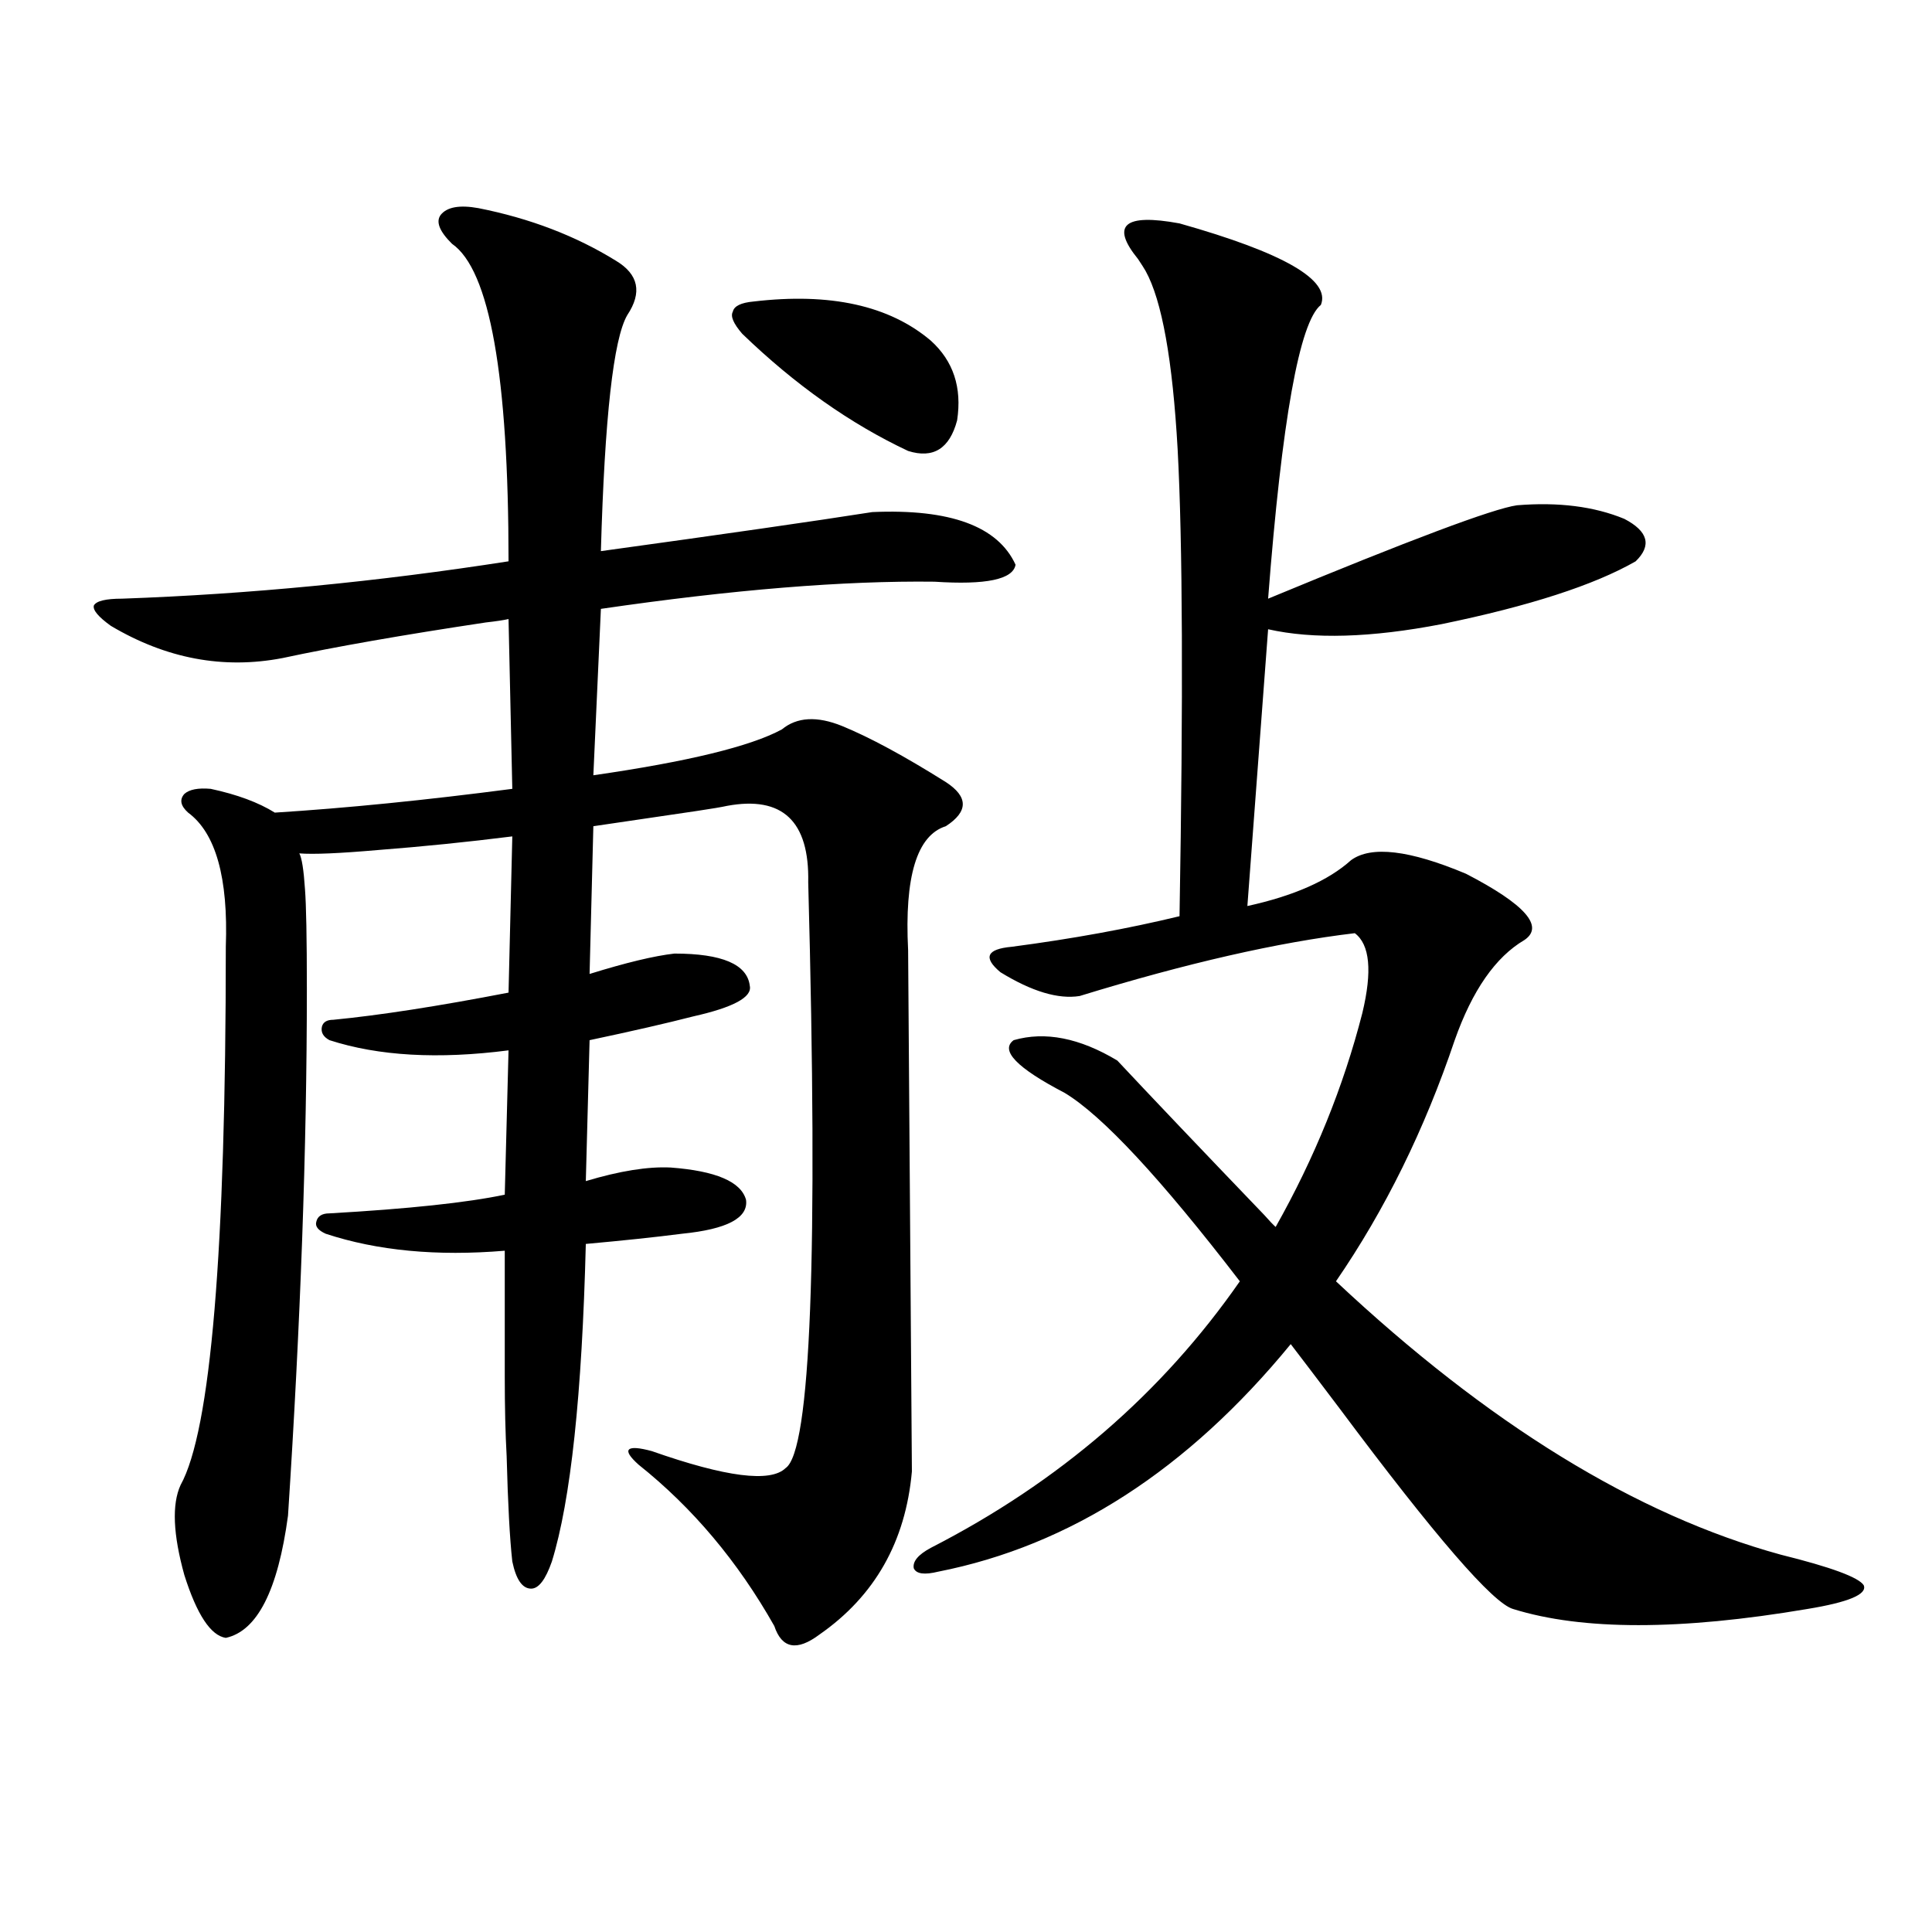
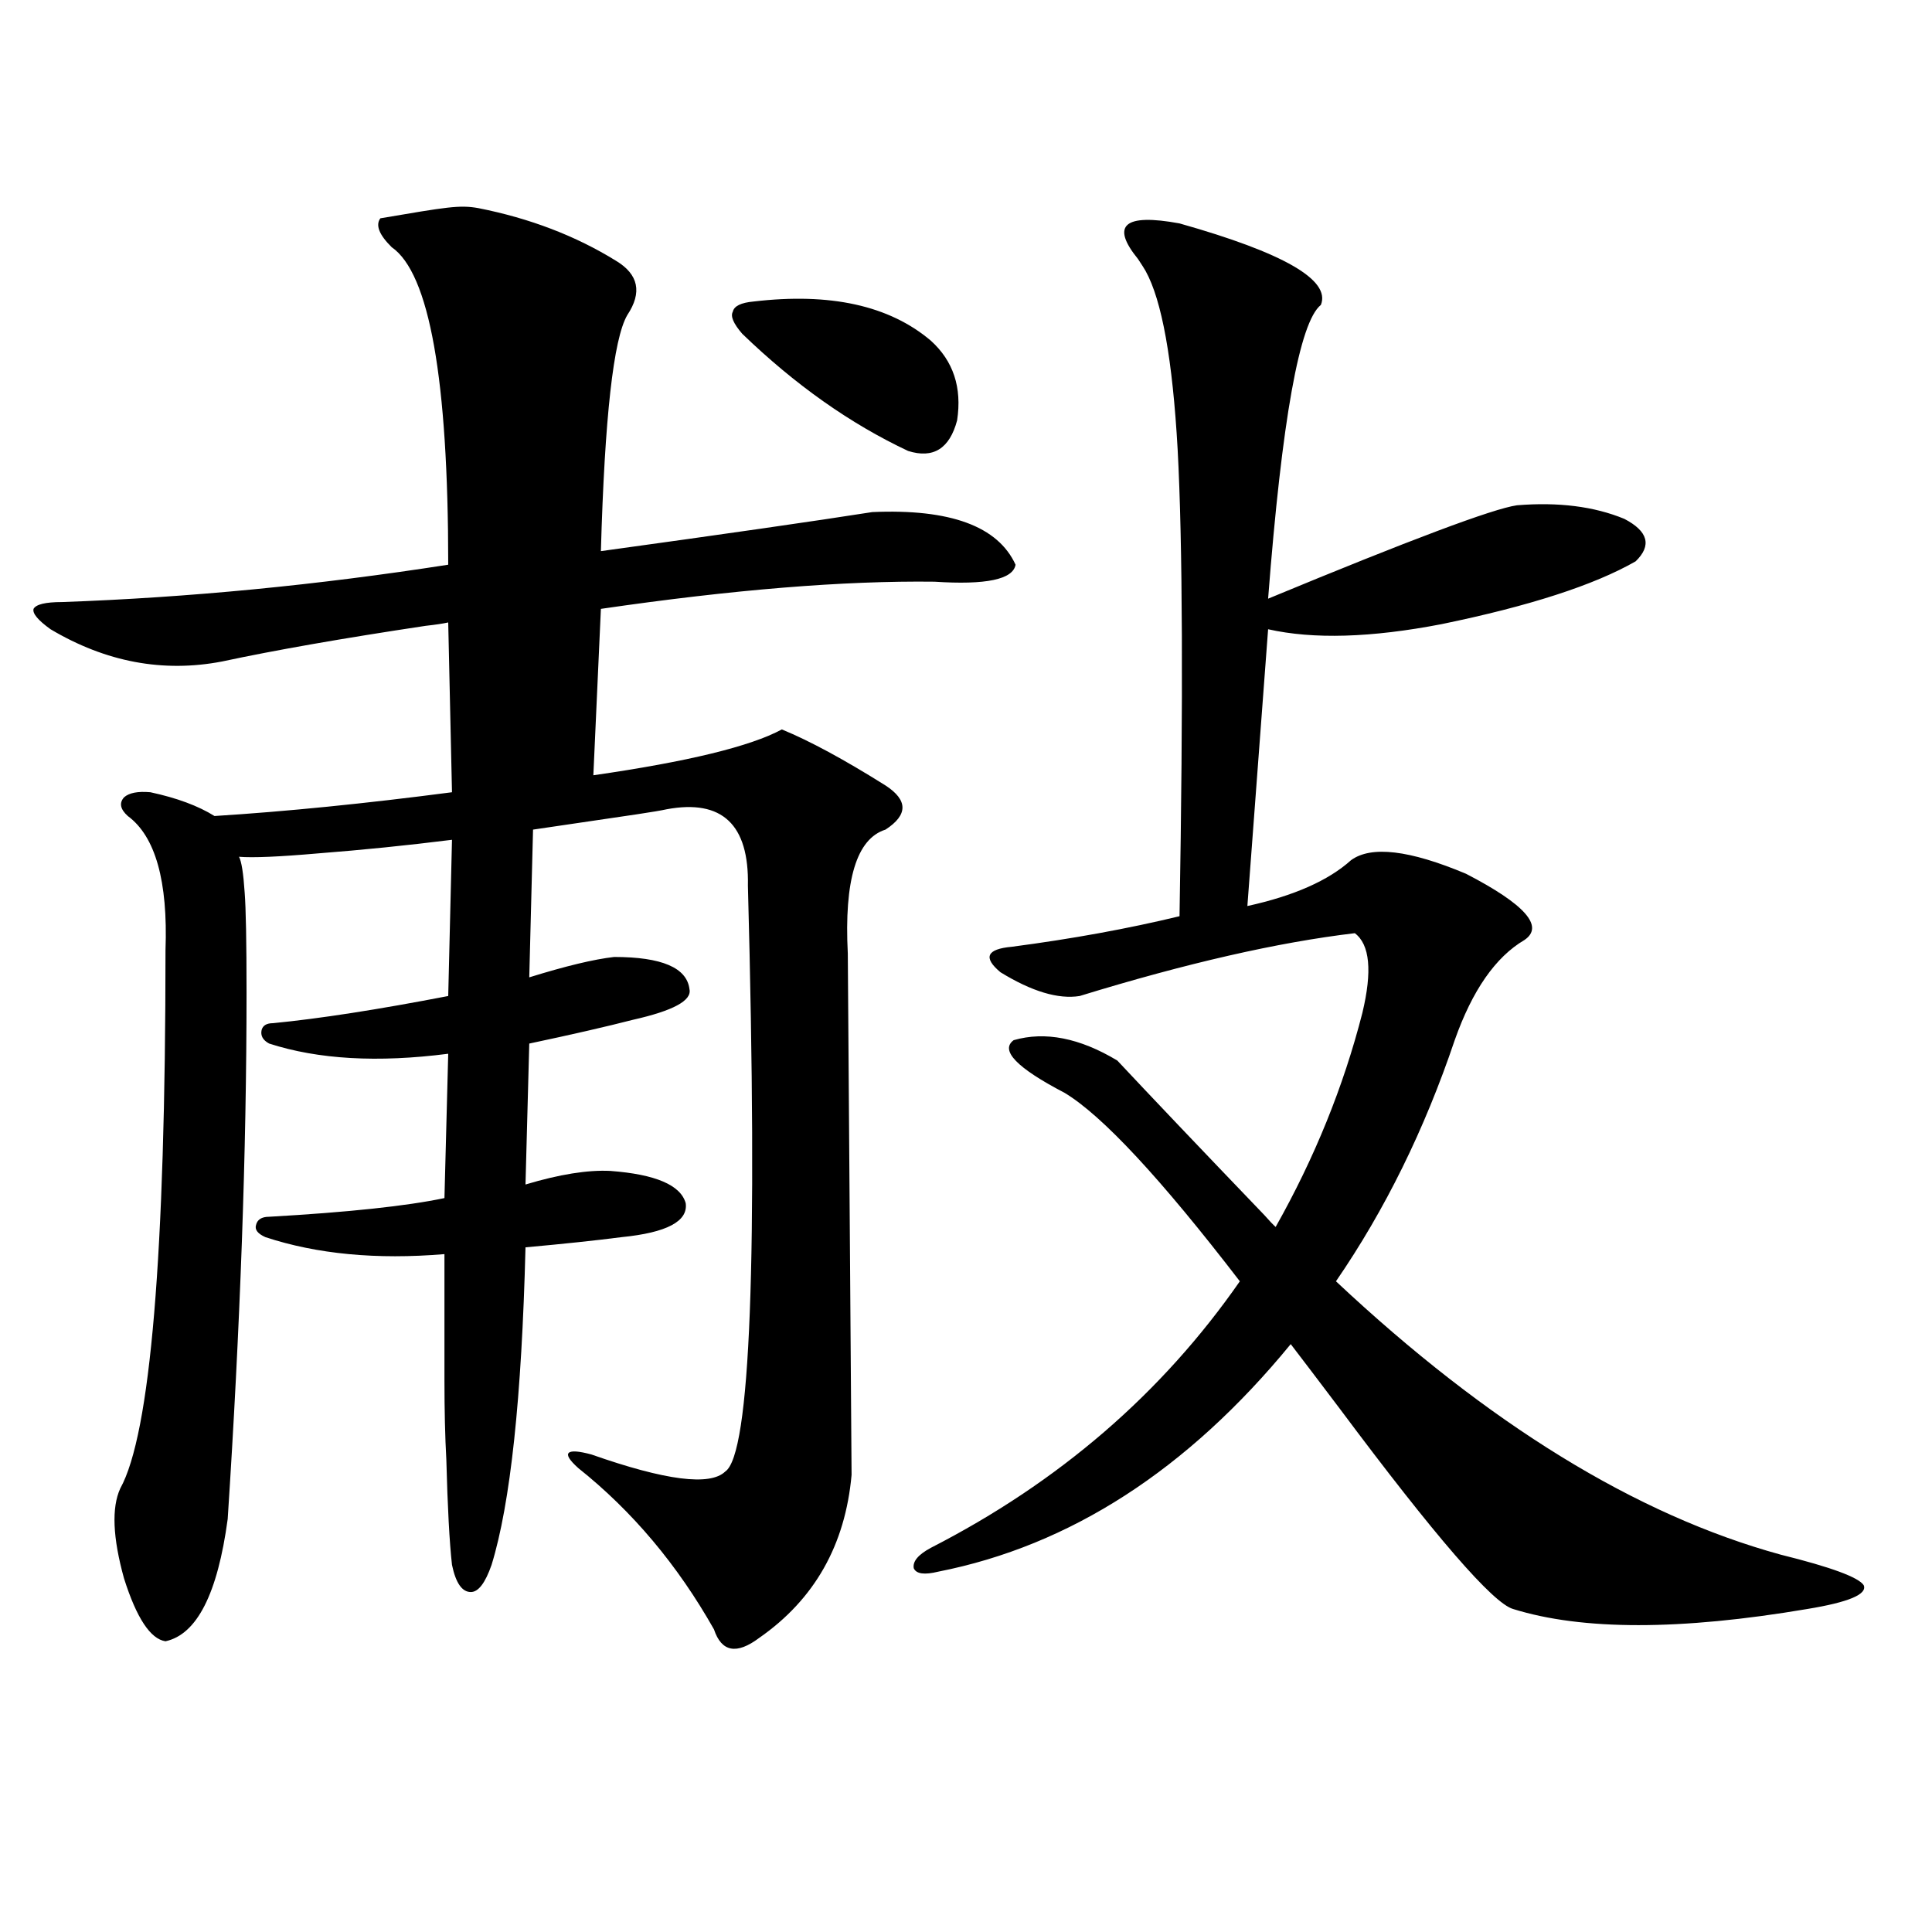
<svg xmlns="http://www.w3.org/2000/svg" version="1.1" id="图层_1" x="0px" y="0px" width="1000px" height="1000px" viewBox="0 0 1000 1000" enable-background="new 0 0 1000 1000" xml:space="preserve">
-   <path d="M247.604,107.727c26.661,5.273,50.396,14.364,71.218,27.246c11.707,7.031,13.658,16.411,5.854,28.125  c-7.164,12.305-11.707,53.036-13.658,122.168c63.733-8.789,110.562-15.519,140.484-20.215c40.319-1.758,65.029,7.333,74.145,27.246  c-1.311,7.622-15.289,10.547-41.95,8.789c-46.828-0.577-104.388,4.106-172.679,14.063l-3.902,86.133  c48.779-7.031,81.294-14.941,97.559-23.73c7.805-6.44,18.201-7.031,31.219-1.758c14.299,5.864,32.194,15.532,53.657,29.004  c11.707,7.622,11.707,15.243,0,22.852c-14.969,4.696-21.463,26.079-19.512,64.16c0,1.181,0.32,46.005,0.976,134.473  c0.641,89.071,0.976,134.185,0.976,135.352c-3.262,36.337-19.191,64.448-47.804,84.375c-11.707,8.789-19.512,7.319-23.414-4.395  c-18.871-33.398-42.285-61.222-70.242-83.496c-4.558-4.093-6.188-6.729-4.878-7.91c1.296-1.167,5.198-0.879,11.707,0.879  c38.368,13.485,61.462,16.411,69.267,8.789c13.003-8.789,16.905-109.863,11.707-303.223c0.641-31.641-13.338-44.824-41.95-39.551  c-2.606,0.591-7.805,1.47-15.609,2.637c-24.069,3.516-41.95,6.152-53.657,7.91l-1.951,76.465  c18.856-5.851,33.49-9.366,43.901-10.547c24.71,0,37.713,5.575,39.023,16.699c1.296,5.864-8.46,11.138-29.268,15.82  c-13.658,3.516-31.554,7.622-53.657,12.305l-1.951,72.949c17.561-5.273,32.194-7.608,43.901-7.031  c23.414,1.758,36.417,7.333,39.023,16.699c1.296,9.38-9.756,15.243-33.17,17.578c-13.658,1.758-30.243,3.516-49.755,5.273  c-1.951,77.935-7.805,132.715-17.561,164.355c-3.262,9.366-6.829,14.063-10.731,14.063c-4.558,0-7.805-4.696-9.756-14.063  c-1.311-11.714-2.286-29.883-2.927-54.492c-0.655-11.714-0.976-25.488-0.976-41.309c0-14.063,0-35.733,0-65.039  c-35.121,2.938-66.02,0-92.681-8.789c-3.902-1.758-5.533-3.804-4.878-6.152c0.641-2.925,2.927-4.395,6.829-4.395  c40.975-2.335,71.218-5.562,90.729-9.668l1.951-74.707c-36.432,4.696-67.315,2.938-92.681-5.273  c-3.262-1.758-4.558-4.093-3.902-7.031c0.641-2.335,2.592-3.516,5.854-3.516c24.055-2.335,54.298-7.031,90.729-14.063l1.951-80.859  c-23.414,2.938-46.508,5.273-69.267,7.031c-20.167,1.758-33.825,2.349-40.975,1.758c1.296,2.349,2.271,8.501,2.927,18.457  c0.641,8.212,0.976,25.488,0.976,51.855c0,82.04-3.262,172.856-9.756,272.461c-5.213,38.672-15.944,59.766-32.194,63.281  c-7.805-1.181-14.969-12.017-21.463-32.52c-5.854-21.094-6.509-36.612-1.951-46.582c15.609-28.125,23.414-120.987,23.414-278.613  c1.296-35.733-5.213-58.887-19.512-69.434c-3.902-3.516-4.558-6.729-1.951-9.668c2.592-2.335,7.149-3.214,13.658-2.637  c13.658,2.938,24.71,7.031,33.17,12.305c37.072-2.335,78.047-6.44,122.924-12.305l-1.951-87.891  c-2.606,0.591-6.509,1.181-11.707,1.758c-42.926,6.454-78.047,12.606-105.363,18.457c-30.578,5.864-60.166,0.302-88.778-16.699  c-6.509-4.683-9.436-8.198-8.78-10.547c1.296-2.335,6.174-3.516,14.634-3.516c65.685-2.335,132.345-8.789,199.995-19.336  c0-96.089-9.756-150.87-29.268-164.355c-6.509-6.44-8.46-11.426-5.854-14.941C231.339,107.149,237.848,105.969,247.604,107.727z   M390.039,156.066c39.664-4.683,70.242,2.06,91.705,20.215c11.707,10.547,16.25,24.321,13.658,41.309  c-3.902,14.653-12.362,19.927-25.365,15.82c-29.923-14.063-58.535-34.277-85.852-60.645c-4.558-5.273-6.188-9.077-4.878-11.426  C379.948,158.415,383.53,156.657,390.039,156.066z M921.733,804.699c26.006,6.454,40.319,11.728,42.926,15.82  c1.951,4.683-7.805,8.789-29.268,12.305c-65.699,11.124-116.43,11.124-152.191,0c-10.411-2.938-40.334-37.491-89.754-103.711  c-11.066-14.64-19.512-25.776-25.365-33.398c-53.337,65.039-114.144,104.302-182.435,117.773  c-7.164,1.758-11.387,1.181-12.683-1.758c-0.655-3.516,2.271-7.031,8.78-10.547c66.34-33.976,119.662-79.98,159.996-137.988  c-40.975-53.312-71.218-85.831-90.729-97.559c-24.725-12.882-33.505-21.973-26.341-27.246c16.25-4.683,34.146-1.167,53.657,10.547  c17.561,18.759,42.926,45.415,76.096,79.98c2.592,2.938,4.543,4.985,5.854,6.152c20.152-35.733,35.121-72.647,44.877-110.742  c5.198-21.671,3.902-35.444-3.902-41.309c-39.679,4.696-87.162,15.532-142.436,32.52c-11.066,1.758-24.725-2.335-40.975-12.305  c-9.115-7.608-7.164-12.003,5.854-13.184c31.219-4.093,60.151-9.366,86.827-15.82c1.951-113.077,1.616-193.647-0.976-241.699  c-2.606-46.28-8.14-77.042-16.585-92.285c-0.655-1.167-1.951-3.214-3.902-6.152c-14.313-17.578-7.164-23.73,21.463-18.457  c53.978,15.243,78.367,29.306,73.169,42.188c-11.066,8.789-20.167,59.478-27.316,152.051c73.489-30.46,116.415-46.582,128.777-48.34  c21.463-1.758,39.999,0.591,55.608,7.031c12.348,6.454,14.299,13.774,5.854,21.973c-21.463,12.305-54.968,23.153-100.485,32.52  c-36.432,7.031-66.34,7.91-89.754,2.637l-10.731,143.262c24.055-5.273,41.95-13.184,53.657-23.73  c10.396-7.608,30.243-5.273,59.511,7.031c30.563,15.82,40.64,27.246,30.243,34.277c-14.969,8.789-26.996,26.079-36.097,51.855  c-15.609,46.294-36.097,87.891-61.462,124.805C770.183,737.023,846.934,784.196,921.733,804.699z" />
+   <path d="M247.604,107.727c26.661,5.273,50.396,14.364,71.218,27.246c11.707,7.031,13.658,16.411,5.854,28.125  c-7.164,12.305-11.707,53.036-13.658,122.168c63.733-8.789,110.562-15.519,140.484-20.215c40.319-1.758,65.029,7.333,74.145,27.246  c-1.311,7.622-15.289,10.547-41.95,8.789c-46.828-0.577-104.388,4.106-172.679,14.063l-3.902,86.133  c48.779-7.031,81.294-14.941,97.559-23.73c14.299,5.864,32.194,15.532,53.657,29.004  c11.707,7.622,11.707,15.243,0,22.852c-14.969,4.696-21.463,26.079-19.512,64.16c0,1.181,0.32,46.005,0.976,134.473  c0.641,89.071,0.976,134.185,0.976,135.352c-3.262,36.337-19.191,64.448-47.804,84.375c-11.707,8.789-19.512,7.319-23.414-4.395  c-18.871-33.398-42.285-61.222-70.242-83.496c-4.558-4.093-6.188-6.729-4.878-7.91c1.296-1.167,5.198-0.879,11.707,0.879  c38.368,13.485,61.462,16.411,69.267,8.789c13.003-8.789,16.905-109.863,11.707-303.223c0.641-31.641-13.338-44.824-41.95-39.551  c-2.606,0.591-7.805,1.47-15.609,2.637c-24.069,3.516-41.95,6.152-53.657,7.91l-1.951,76.465  c18.856-5.851,33.49-9.366,43.901-10.547c24.71,0,37.713,5.575,39.023,16.699c1.296,5.864-8.46,11.138-29.268,15.82  c-13.658,3.516-31.554,7.622-53.657,12.305l-1.951,72.949c17.561-5.273,32.194-7.608,43.901-7.031  c23.414,1.758,36.417,7.333,39.023,16.699c1.296,9.38-9.756,15.243-33.17,17.578c-13.658,1.758-30.243,3.516-49.755,5.273  c-1.951,77.935-7.805,132.715-17.561,164.355c-3.262,9.366-6.829,14.063-10.731,14.063c-4.558,0-7.805-4.696-9.756-14.063  c-1.311-11.714-2.286-29.883-2.927-54.492c-0.655-11.714-0.976-25.488-0.976-41.309c0-14.063,0-35.733,0-65.039  c-35.121,2.938-66.02,0-92.681-8.789c-3.902-1.758-5.533-3.804-4.878-6.152c0.641-2.925,2.927-4.395,6.829-4.395  c40.975-2.335,71.218-5.562,90.729-9.668l1.951-74.707c-36.432,4.696-67.315,2.938-92.681-5.273  c-3.262-1.758-4.558-4.093-3.902-7.031c0.641-2.335,2.592-3.516,5.854-3.516c24.055-2.335,54.298-7.031,90.729-14.063l1.951-80.859  c-23.414,2.938-46.508,5.273-69.267,7.031c-20.167,1.758-33.825,2.349-40.975,1.758c1.296,2.349,2.271,8.501,2.927,18.457  c0.641,8.212,0.976,25.488,0.976,51.855c0,82.04-3.262,172.856-9.756,272.461c-5.213,38.672-15.944,59.766-32.194,63.281  c-7.805-1.181-14.969-12.017-21.463-32.52c-5.854-21.094-6.509-36.612-1.951-46.582c15.609-28.125,23.414-120.987,23.414-278.613  c1.296-35.733-5.213-58.887-19.512-69.434c-3.902-3.516-4.558-6.729-1.951-9.668c2.592-2.335,7.149-3.214,13.658-2.637  c13.658,2.938,24.71,7.031,33.17,12.305c37.072-2.335,78.047-6.44,122.924-12.305l-1.951-87.891  c-2.606,0.591-6.509,1.181-11.707,1.758c-42.926,6.454-78.047,12.606-105.363,18.457c-30.578,5.864-60.166,0.302-88.778-16.699  c-6.509-4.683-9.436-8.198-8.78-10.547c1.296-2.335,6.174-3.516,14.634-3.516c65.685-2.335,132.345-8.789,199.995-19.336  c0-96.089-9.756-150.87-29.268-164.355c-6.509-6.44-8.46-11.426-5.854-14.941C231.339,107.149,237.848,105.969,247.604,107.727z   M390.039,156.066c39.664-4.683,70.242,2.06,91.705,20.215c11.707,10.547,16.25,24.321,13.658,41.309  c-3.902,14.653-12.362,19.927-25.365,15.82c-29.923-14.063-58.535-34.277-85.852-60.645c-4.558-5.273-6.188-9.077-4.878-11.426  C379.948,158.415,383.53,156.657,390.039,156.066z M921.733,804.699c26.006,6.454,40.319,11.728,42.926,15.82  c1.951,4.683-7.805,8.789-29.268,12.305c-65.699,11.124-116.43,11.124-152.191,0c-10.411-2.938-40.334-37.491-89.754-103.711  c-11.066-14.64-19.512-25.776-25.365-33.398c-53.337,65.039-114.144,104.302-182.435,117.773  c-7.164,1.758-11.387,1.181-12.683-1.758c-0.655-3.516,2.271-7.031,8.78-10.547c66.34-33.976,119.662-79.98,159.996-137.988  c-40.975-53.312-71.218-85.831-90.729-97.559c-24.725-12.882-33.505-21.973-26.341-27.246c16.25-4.683,34.146-1.167,53.657,10.547  c17.561,18.759,42.926,45.415,76.096,79.98c2.592,2.938,4.543,4.985,5.854,6.152c20.152-35.733,35.121-72.647,44.877-110.742  c5.198-21.671,3.902-35.444-3.902-41.309c-39.679,4.696-87.162,15.532-142.436,32.52c-11.066,1.758-24.725-2.335-40.975-12.305  c-9.115-7.608-7.164-12.003,5.854-13.184c31.219-4.093,60.151-9.366,86.827-15.82c1.951-113.077,1.616-193.647-0.976-241.699  c-2.606-46.28-8.14-77.042-16.585-92.285c-0.655-1.167-1.951-3.214-3.902-6.152c-14.313-17.578-7.164-23.73,21.463-18.457  c53.978,15.243,78.367,29.306,73.169,42.188c-11.066,8.789-20.167,59.478-27.316,152.051c73.489-30.46,116.415-46.582,128.777-48.34  c21.463-1.758,39.999,0.591,55.608,7.031c12.348,6.454,14.299,13.774,5.854,21.973c-21.463,12.305-54.968,23.153-100.485,32.52  c-36.432,7.031-66.34,7.91-89.754,2.637l-10.731,143.262c24.055-5.273,41.95-13.184,53.657-23.73  c10.396-7.608,30.243-5.273,59.511,7.031c30.563,15.82,40.64,27.246,30.243,34.277c-14.969,8.789-26.996,26.079-36.097,51.855  c-15.609,46.294-36.097,87.891-61.462,124.805C770.183,737.023,846.934,784.196,921.733,804.699z" />
</svg>